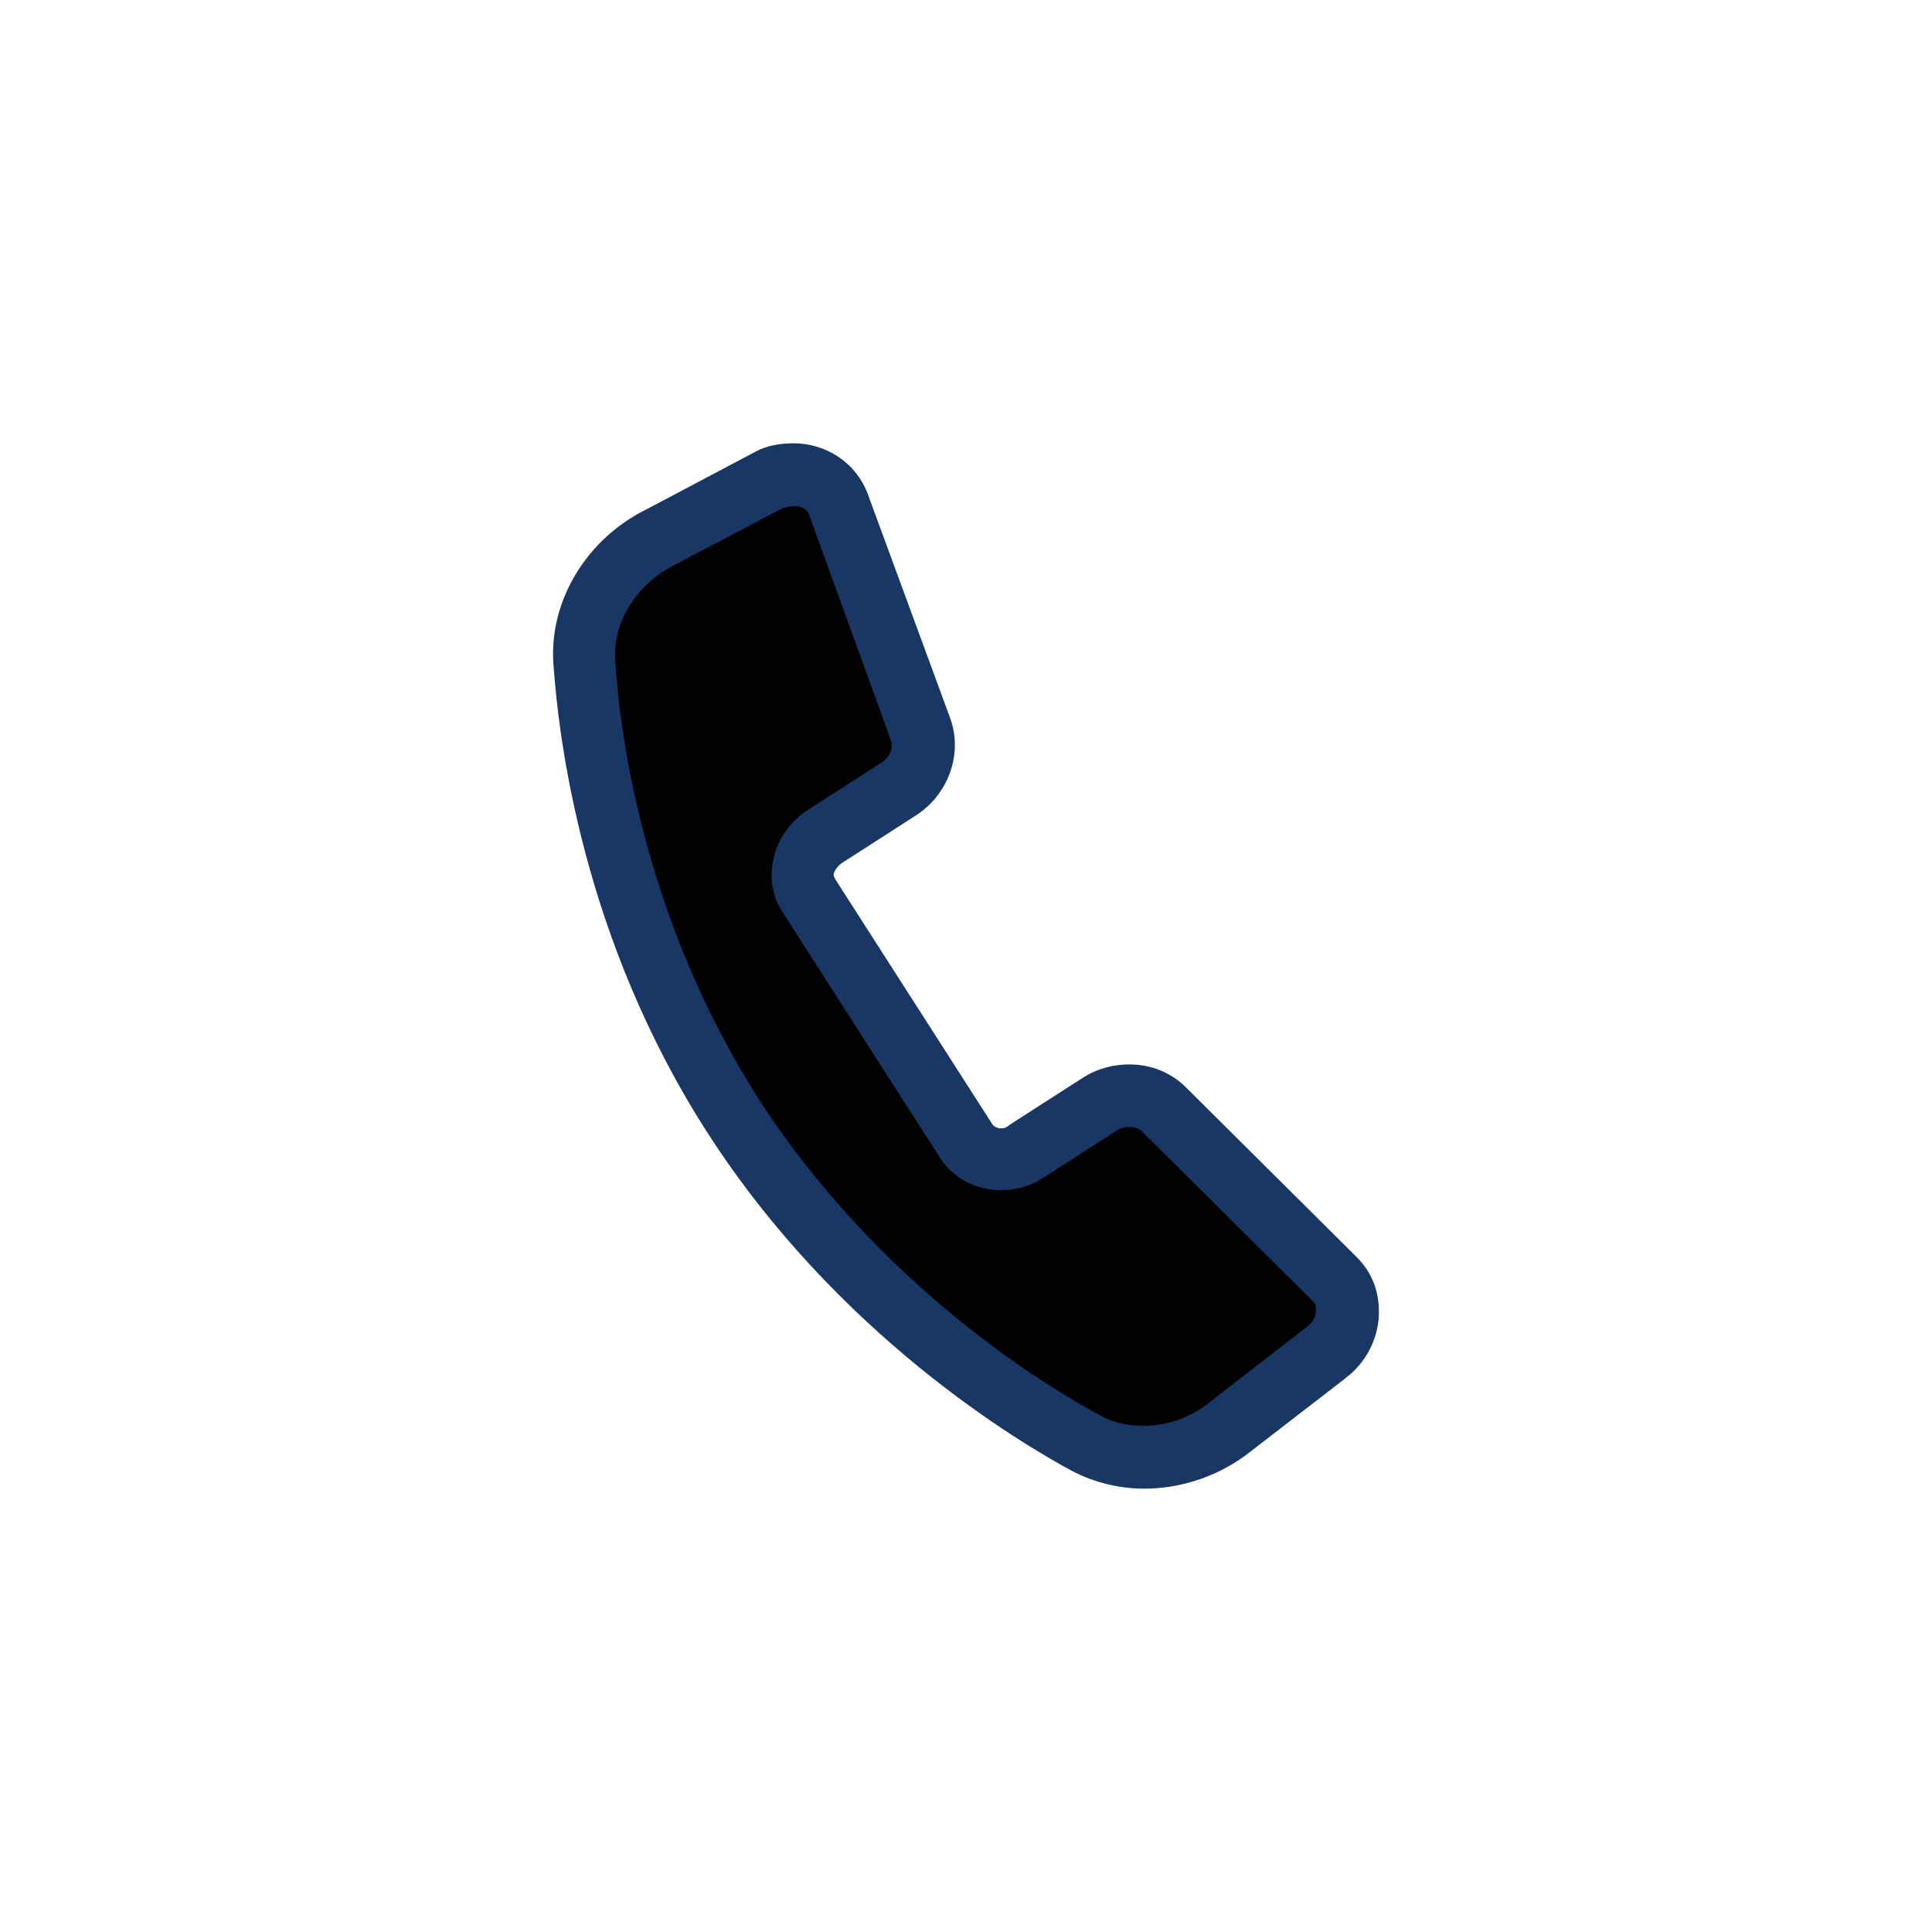
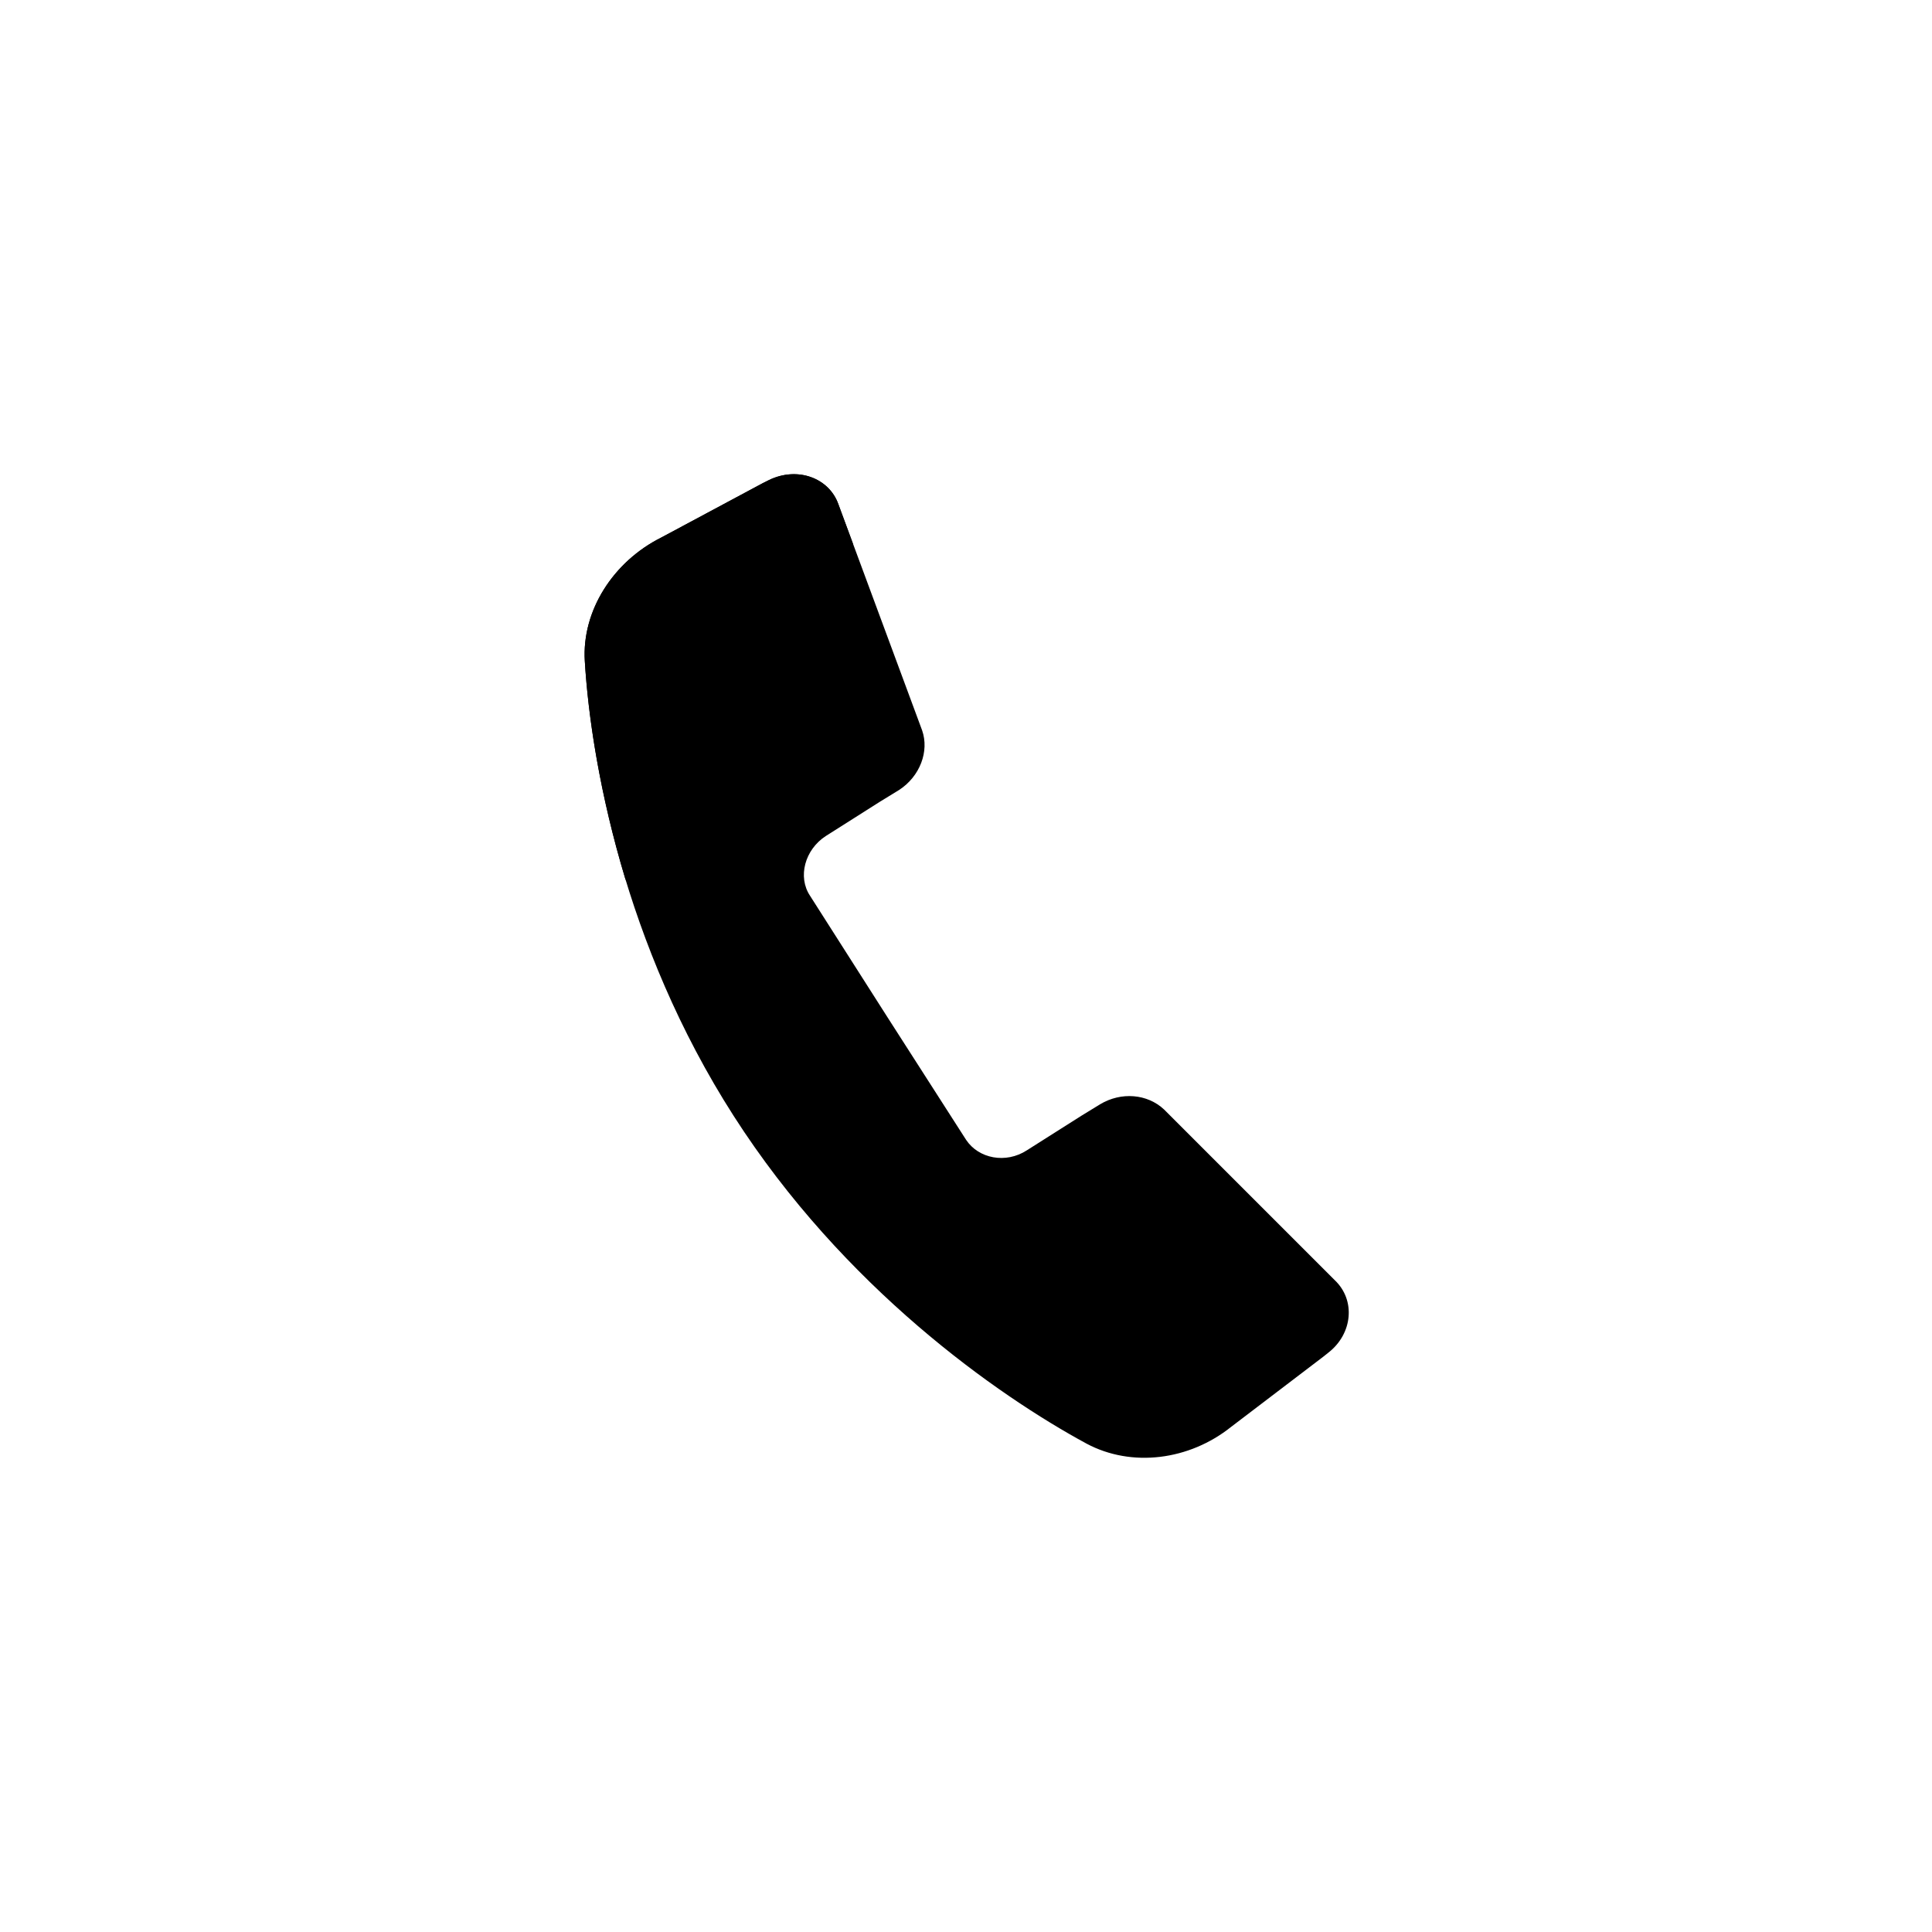
<svg xmlns="http://www.w3.org/2000/svg" width="40" height="40" viewBox="0 0 40 40" fill="none" ml-update="aware">
  <script />
  <path d="M24.101 22.971C23.754 22.645 23.212 22.602 22.778 22.862L22.388 23.101L21.26 23.816C20.826 24.098 20.262 23.99 20.002 23.599L18.375 21.062L16.771 18.546C16.511 18.156 16.662 17.592 17.096 17.31L18.224 16.595L18.614 16.356C19.048 16.074 19.243 15.554 19.091 15.12L17.356 10.435C17.161 9.893 16.511 9.655 15.925 9.937L15.795 10.002L13.691 11.129C12.694 11.628 12.043 12.648 12.108 13.688C12.238 15.771 12.91 19.544 15.188 23.101C17.465 26.657 20.653 28.891 22.496 29.889C23.429 30.387 24.621 30.236 25.489 29.542L27.397 28.089L27.506 28.002C28.005 27.612 28.07 26.918 27.636 26.506L24.101 22.971Z" fill="black" />
  <path d="M17.66 11.259L17.356 10.435C17.161 9.893 16.511 9.655 15.925 9.937L15.795 10.002L13.691 11.129C12.694 11.628 12.043 12.648 12.108 13.688C12.173 14.816 12.412 16.421 12.954 18.221C13.518 16.074 14.775 13.276 17.66 11.259Z" fill="black" />
-   <path d="M23.689 30.821C23.168 30.821 22.648 30.691 22.192 30.453C21.108 29.867 17.334 27.633 14.645 23.448C12.065 19.436 11.566 15.315 11.457 13.732C11.37 12.431 12.151 11.151 13.387 10.544L15.643 9.351C15.881 9.221 16.163 9.178 16.424 9.178C17.118 9.178 17.725 9.59 17.963 10.219L19.677 14.881C19.937 15.619 19.633 16.465 18.939 16.898L17.421 17.874C17.356 17.918 17.291 18.004 17.269 18.069C17.248 18.113 17.269 18.156 17.291 18.2L20.544 23.274C20.587 23.339 20.674 23.361 20.718 23.361C20.761 23.361 20.826 23.361 20.891 23.296L22.409 22.32C22.713 22.125 23.038 22.038 23.385 22.038C23.84 22.038 24.253 22.212 24.556 22.515L28.091 26.029C28.416 26.354 28.568 26.766 28.547 27.243C28.525 27.72 28.286 28.197 27.896 28.501L27.788 28.588L25.879 30.062C25.272 30.54 24.491 30.821 23.689 30.821ZM16.424 10.479C16.358 10.479 16.272 10.501 16.207 10.522L16.077 10.587L13.973 11.693C13.192 12.084 12.693 12.864 12.737 13.645C12.823 15.12 13.301 18.98 15.708 22.754C18.224 26.657 21.759 28.761 22.778 29.303C23.038 29.455 23.342 29.52 23.667 29.52C24.166 29.52 24.665 29.347 25.055 29.021L27.072 27.46C27.18 27.373 27.245 27.265 27.245 27.135C27.245 27.07 27.245 26.983 27.159 26.918L23.645 23.426C23.537 23.318 23.298 23.296 23.125 23.404L21.607 24.38C21.346 24.554 21.043 24.641 20.718 24.641C20.197 24.641 19.72 24.38 19.46 23.968L16.207 18.893C15.99 18.568 15.925 18.178 16.012 17.788C16.098 17.375 16.358 17.007 16.727 16.768L18.245 15.792C18.419 15.684 18.506 15.489 18.441 15.315L16.749 10.652C16.706 10.522 16.554 10.479 16.424 10.479Z" fill="#193765" />
</svg>